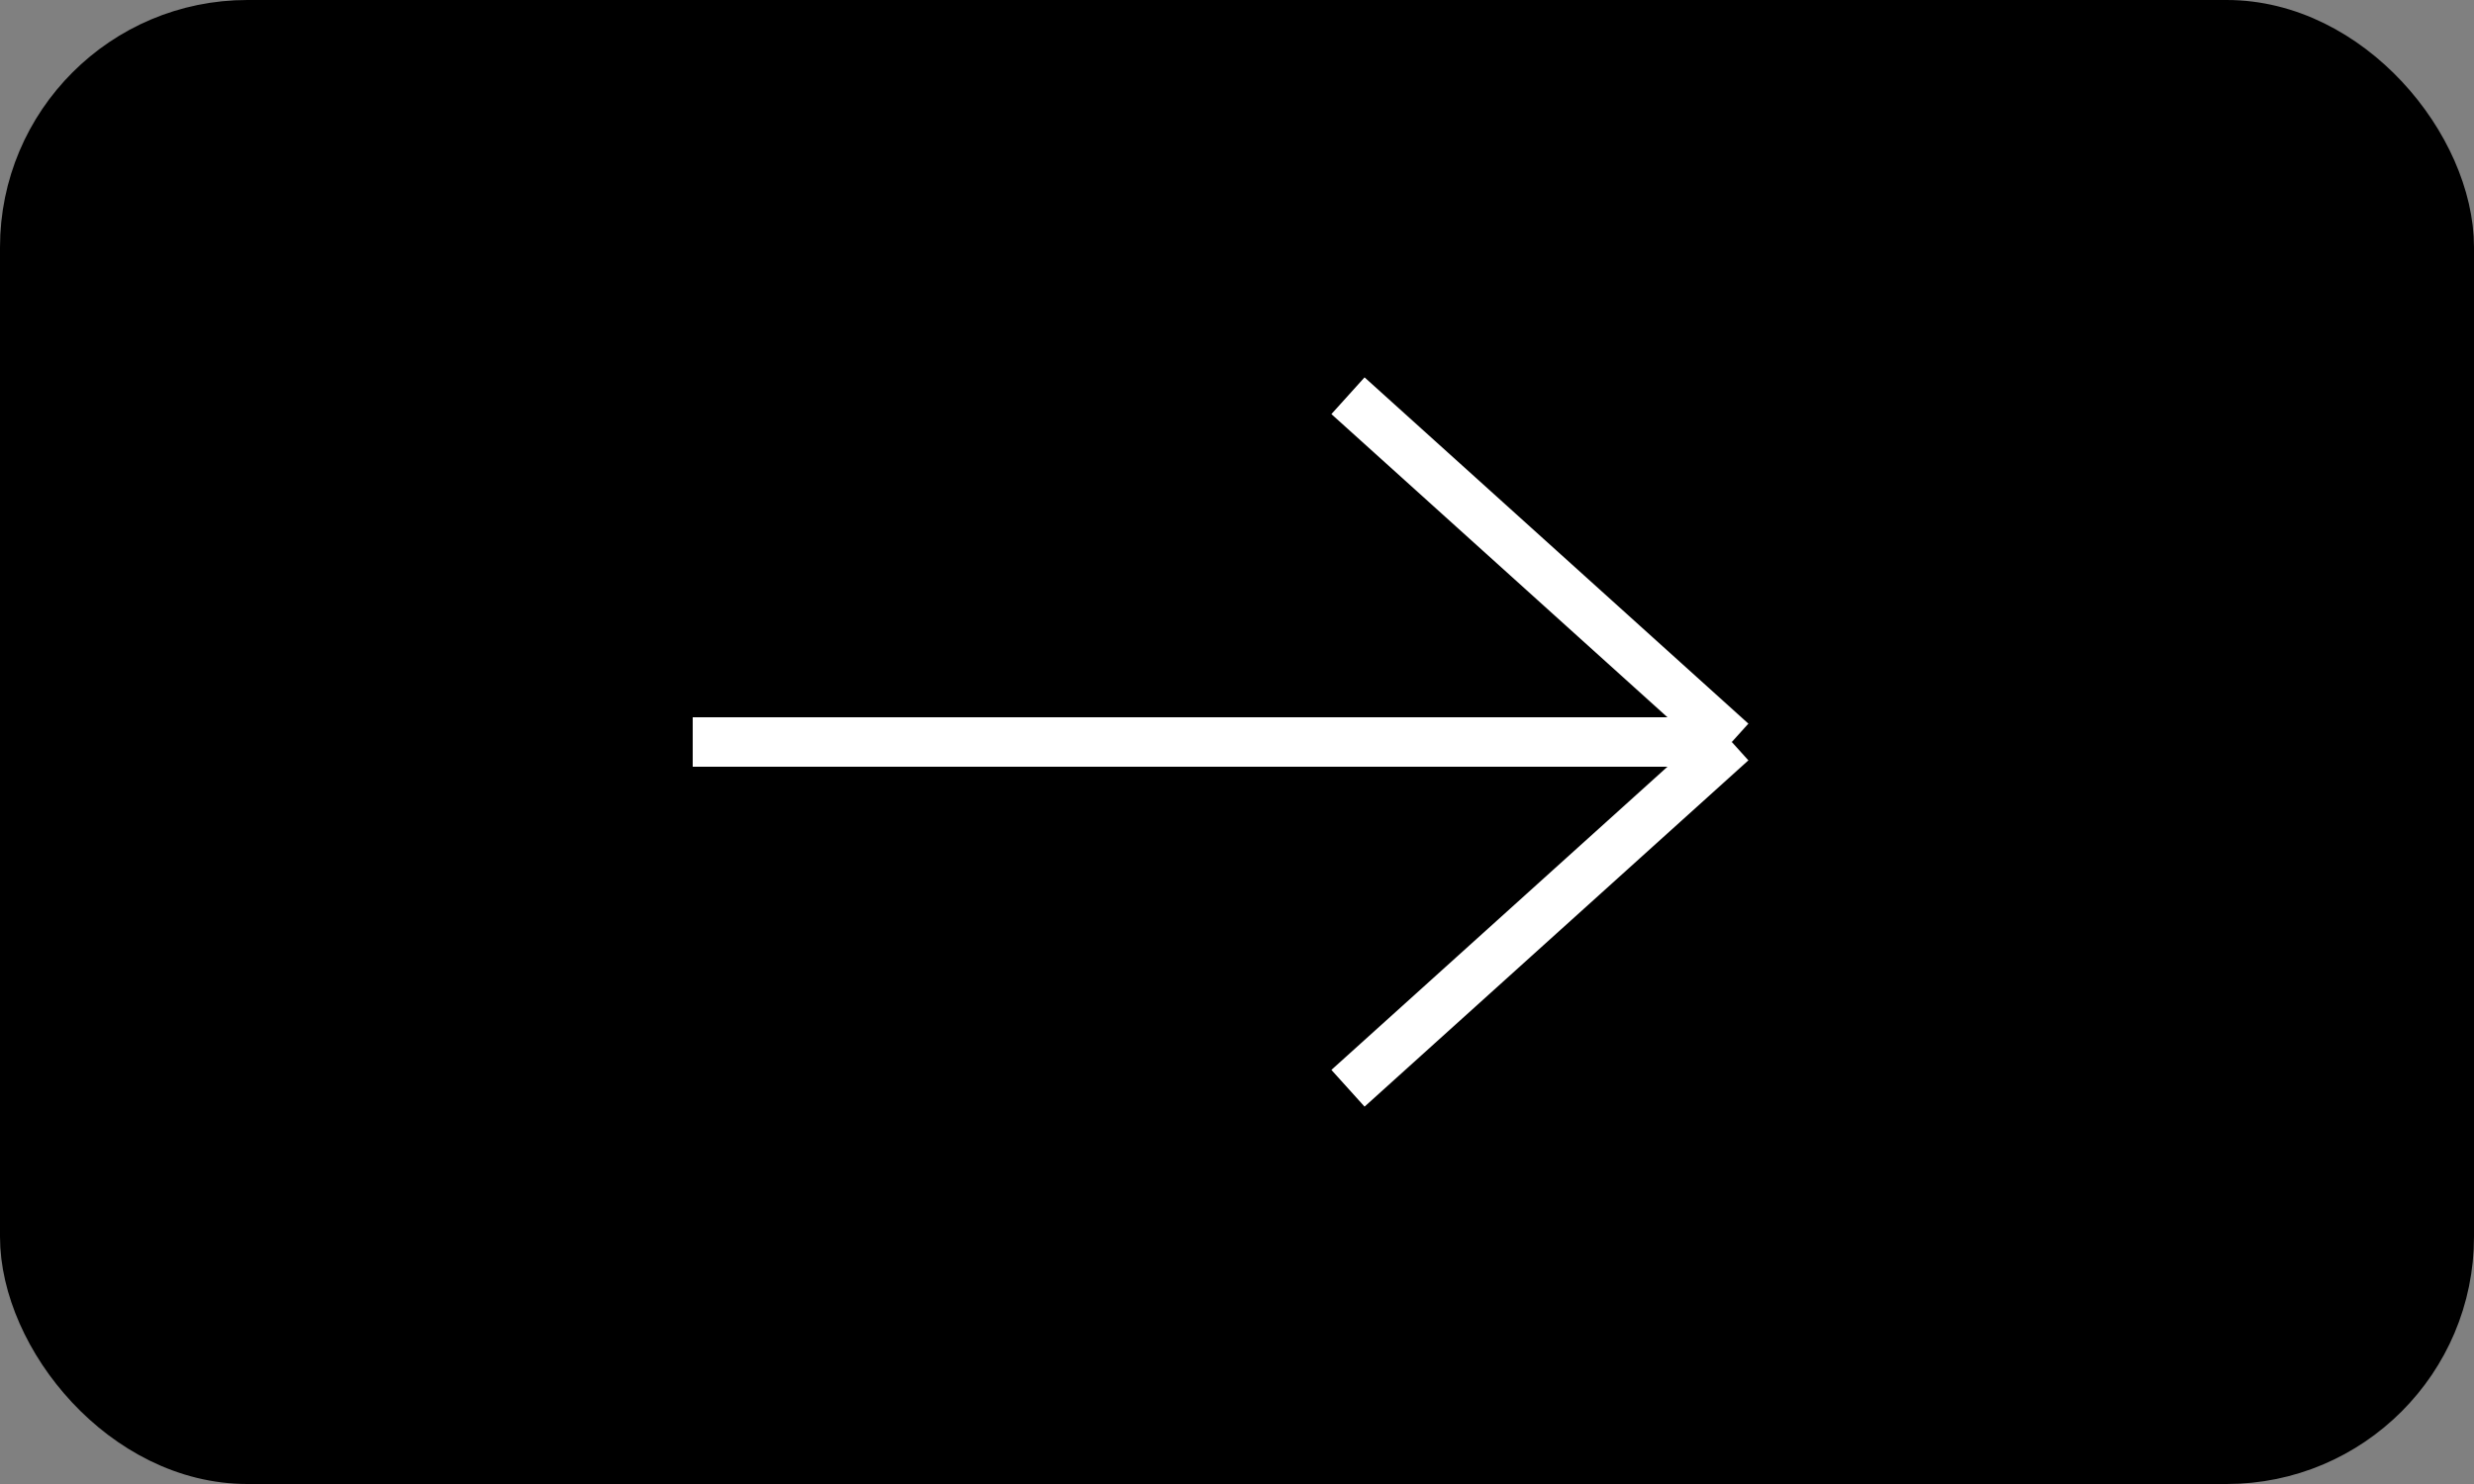
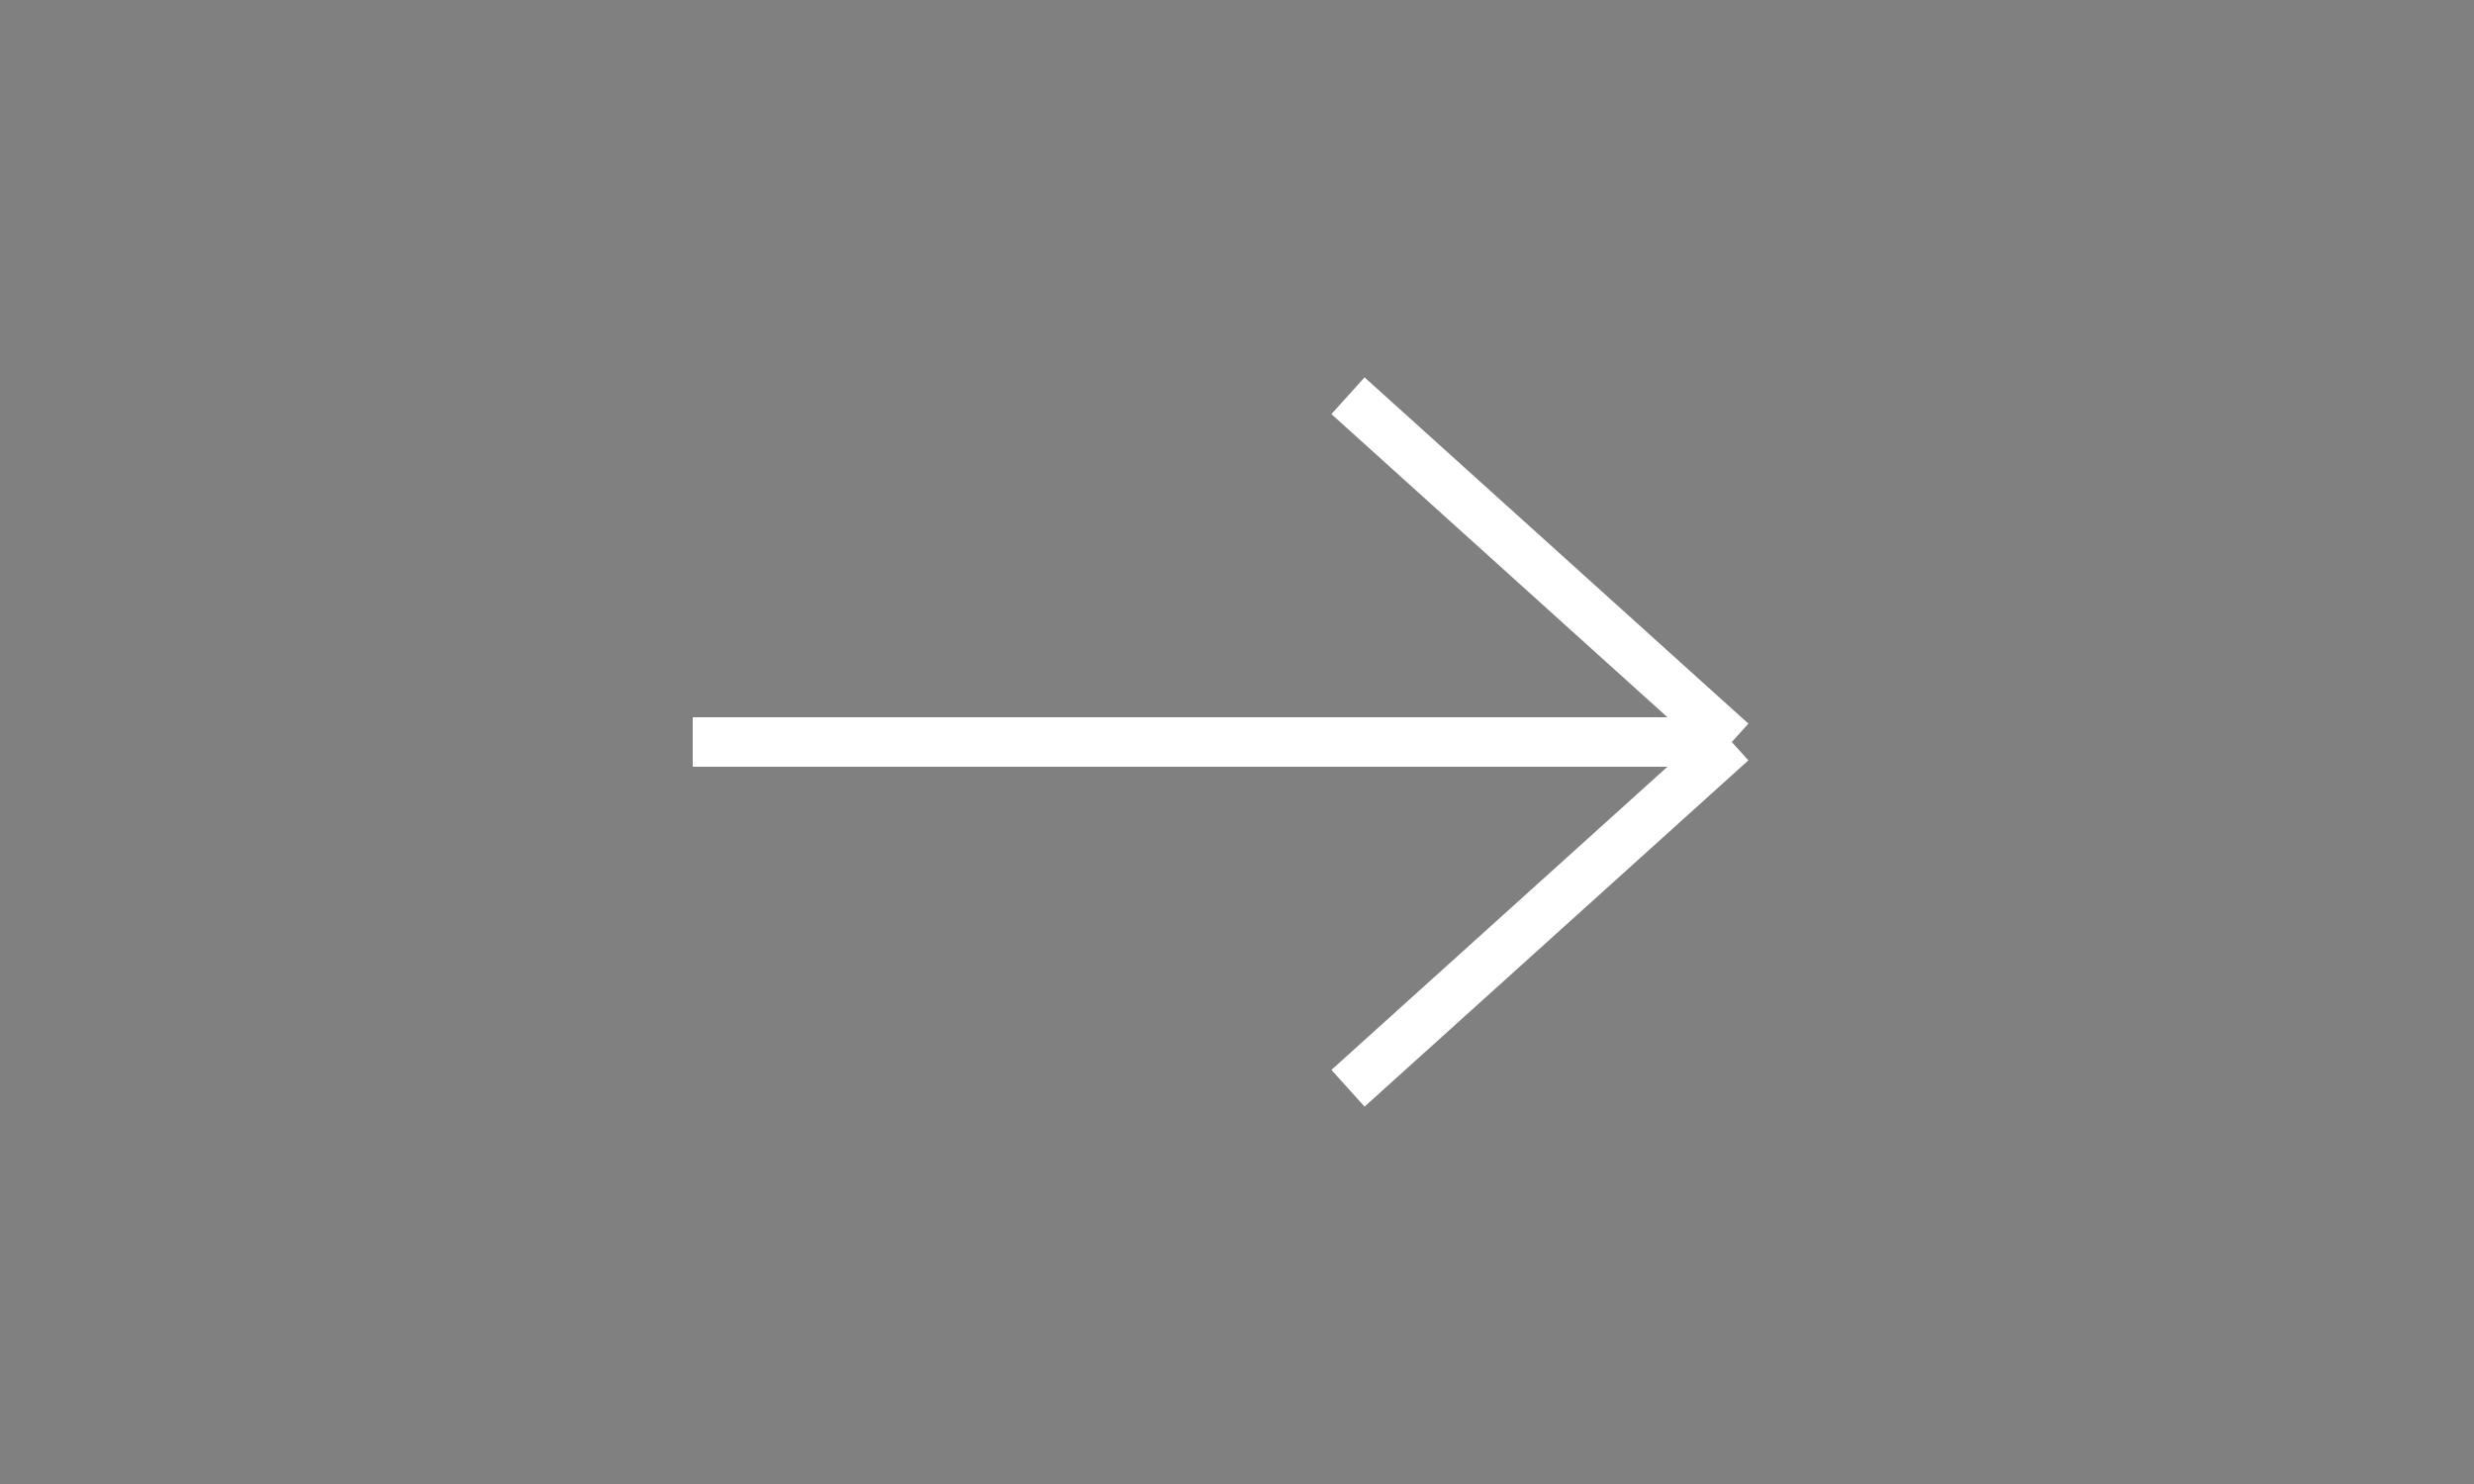
<svg xmlns="http://www.w3.org/2000/svg" width="50" height="30" viewBox="0 0 50 30" fill="none">
  <rect x="0" y="0" width="50" height="30" fill="#808080" stroke="none" />
-   <rect x="0.5" y="0.5" width="49" height="29" rx="4.5" fill="black" stroke="black" />
  <path d="M14 15L35 15M35 15L27.243 22M35 15L27.243 8" stroke="white" />
</svg>